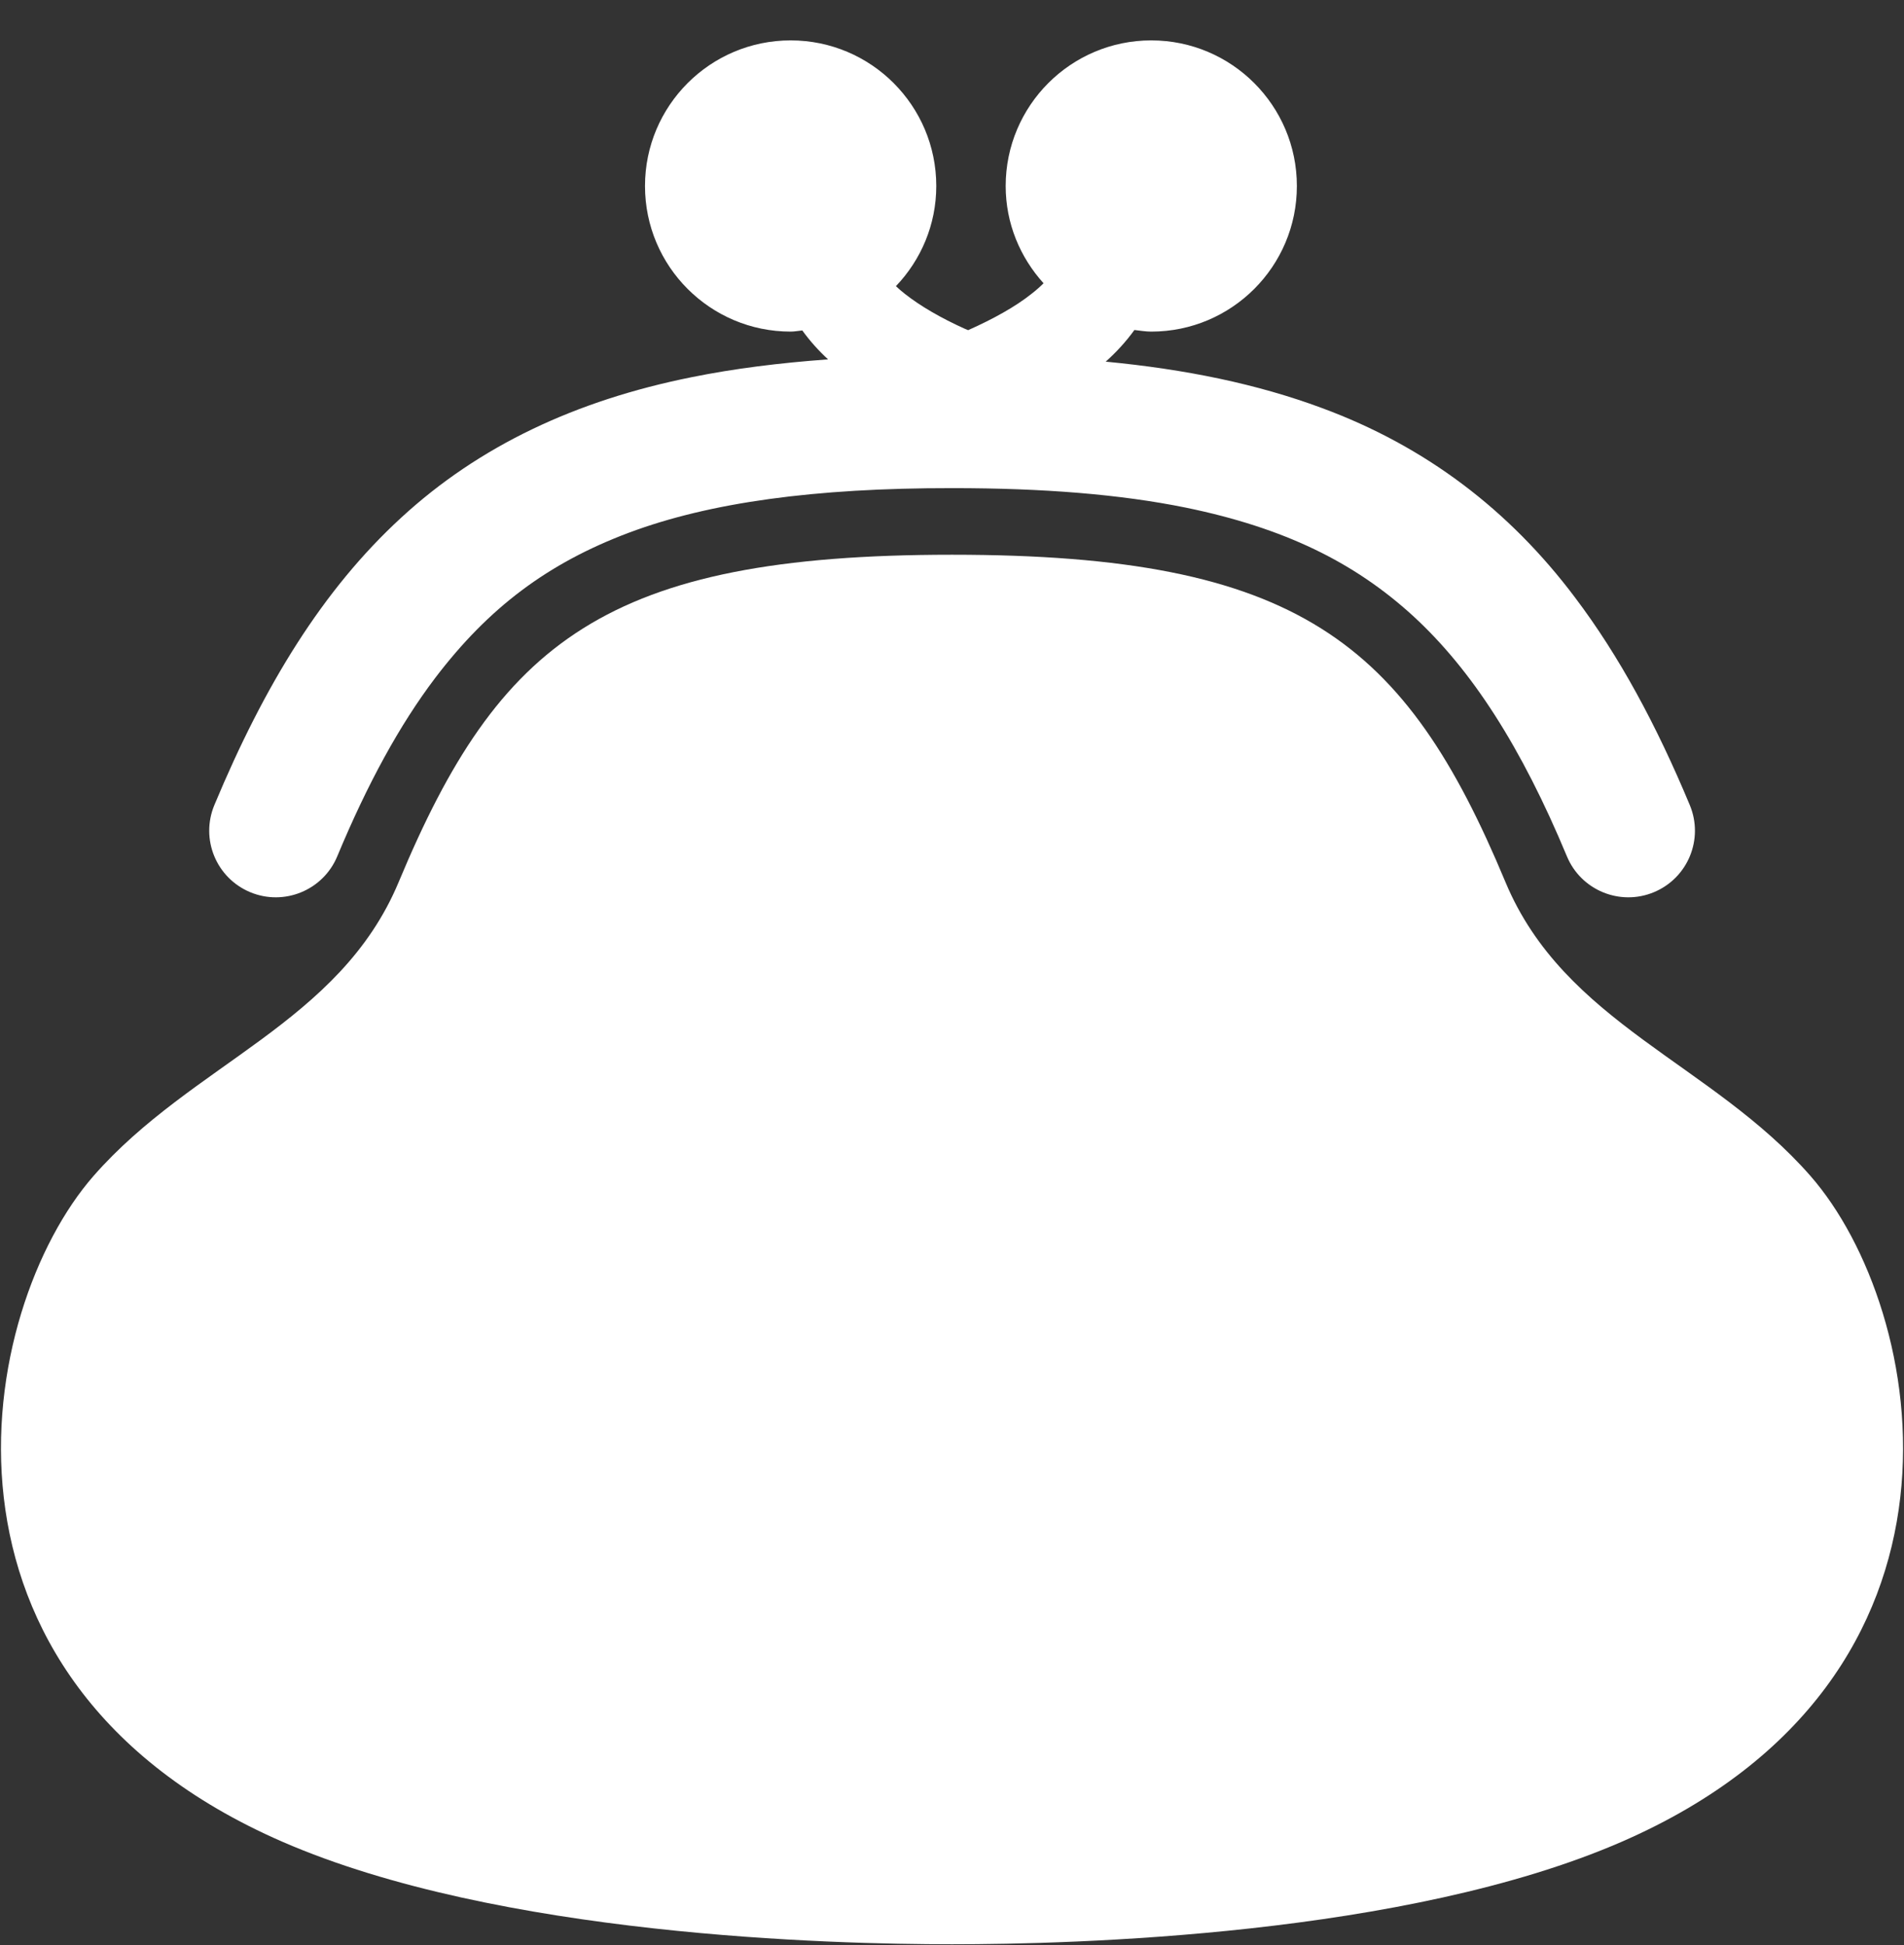
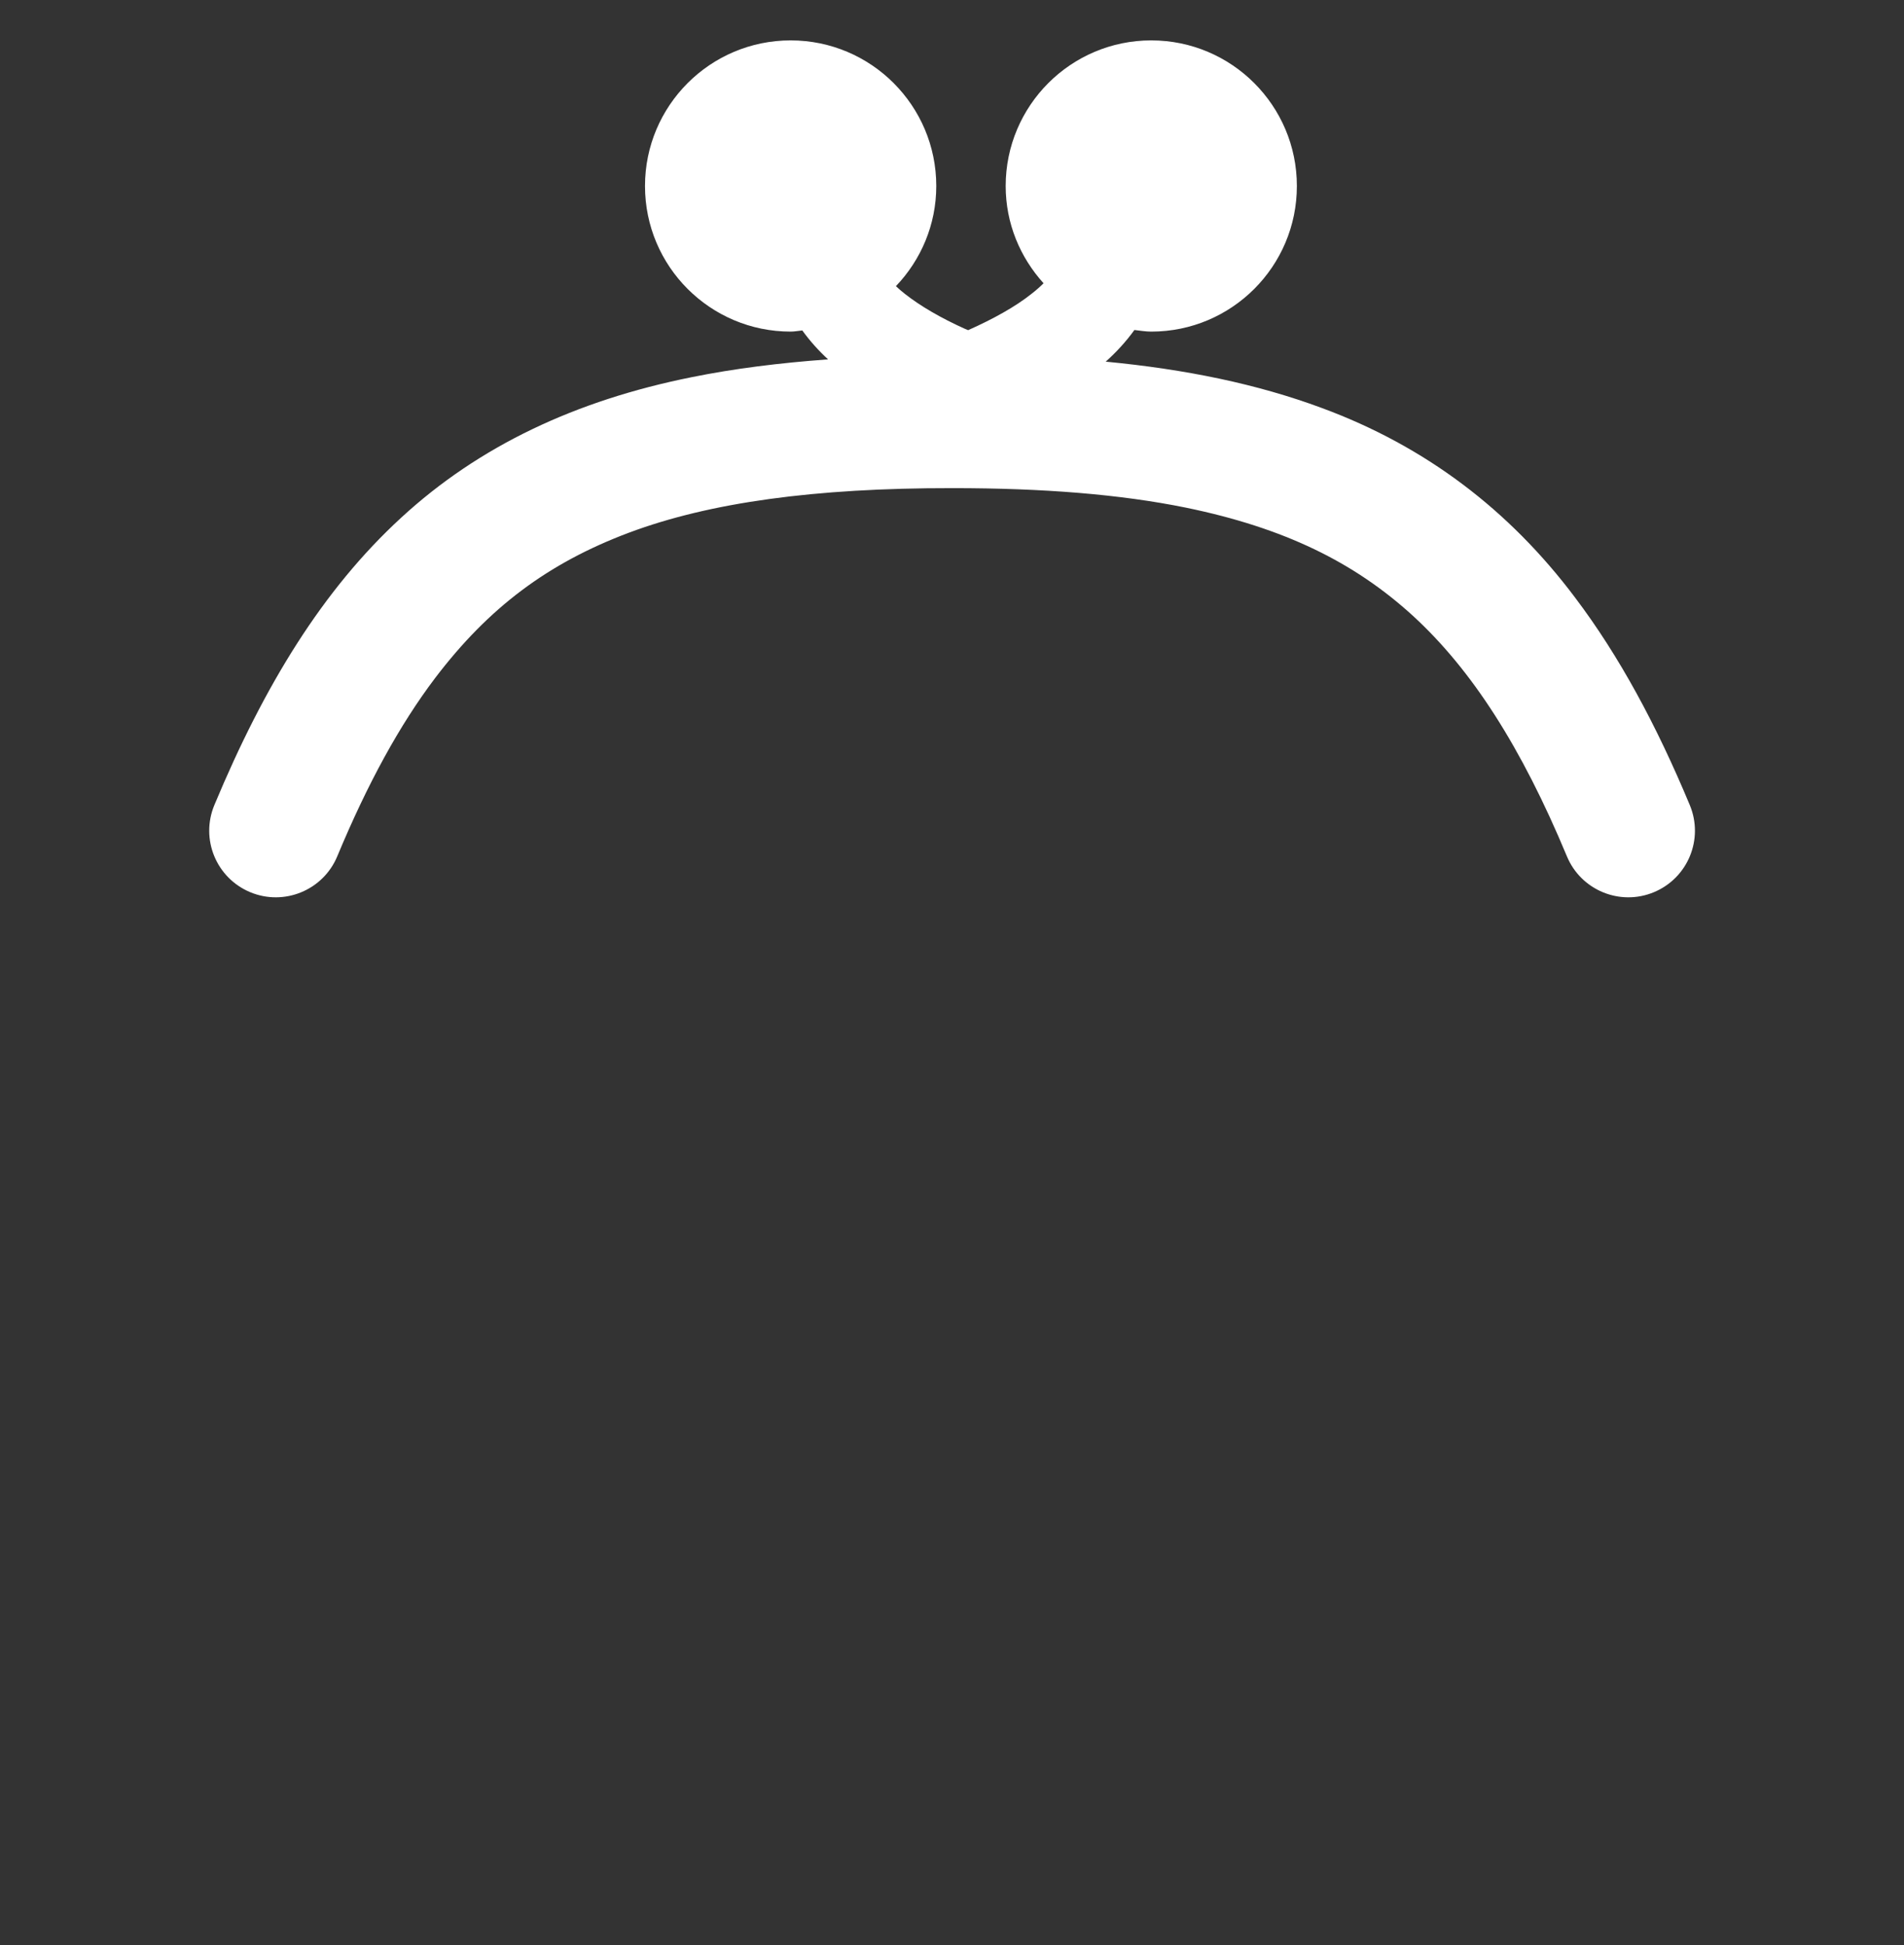
<svg xmlns="http://www.w3.org/2000/svg" width="46" height="47" viewBox="0 0 46 47" fill="none">
  <rect x="0" y="0" width="46" height="47" fill="#333333" stroke="none" />
  <path d="M6.044 21.556C6.864 21.898 7.807 21.51 8.148 20.69C8.881 18.929 9.659 17.509 10.515 16.379C11.805 14.683 13.232 13.609 15.191 12.872C17.148 12.139 19.682 11.791 23.001 11.794C25.212 11.793 27.077 11.945 28.654 12.266C31.022 12.754 32.711 13.578 34.137 14.88C35.559 16.185 36.754 18.044 37.856 20.69C38.197 21.51 39.139 21.898 39.959 21.556C40.779 21.214 41.167 20.273 40.825 19.452C40.018 17.517 39.123 15.854 38.054 14.439C36.458 12.313 34.424 10.775 31.933 9.857C30.374 9.278 28.65 8.923 26.714 8.738C26.971 8.508 27.204 8.254 27.407 7.973C27.544 7.988 27.674 8.012 27.814 8.012C29.757 8.012 31.332 6.437 31.332 4.494C31.332 2.553 29.757 0.976 27.814 0.976C25.872 0.976 24.297 2.553 24.297 4.494C24.297 5.401 24.647 6.219 25.212 6.844C25.128 6.928 25.034 7.012 24.921 7.099C24.537 7.407 23.997 7.707 23.39 7.977C23.363 7.964 23.335 7.956 23.308 7.943C22.734 7.685 22.229 7.391 21.86 7.099C21.781 7.038 21.711 6.976 21.645 6.914C22.247 6.284 22.62 5.434 22.62 4.494C22.62 2.553 21.045 0.976 19.102 0.976C17.159 0.976 15.583 2.553 15.583 4.494C15.583 6.437 17.159 8.012 19.102 8.012C19.199 8.012 19.289 7.992 19.383 7.984C19.568 8.239 19.776 8.472 20.006 8.683C18.837 8.768 17.735 8.905 16.706 9.114C13.918 9.674 11.579 10.769 9.69 12.51C7.799 14.248 6.387 16.554 5.179 19.451C4.837 20.273 5.224 21.213 6.044 21.556Z" fill="white" />
-   <path d="M43.74 28.412C41.356 25.687 37.794 24.726 36.37 21.309C33.954 15.514 31.366 13.403 23 13.403C14.638 13.403 12.048 15.514 9.633 21.309C8.208 24.726 4.647 25.687 2.26 28.412C-0.554 31.63 -2.228 40.555 6.818 44.497C12.046 46.775 20.093 46.976 23 46.976C25.91 46.976 33.957 46.775 39.185 44.497C48.228 40.555 46.556 31.63 43.74 28.412Z" fill="white" />
</svg>